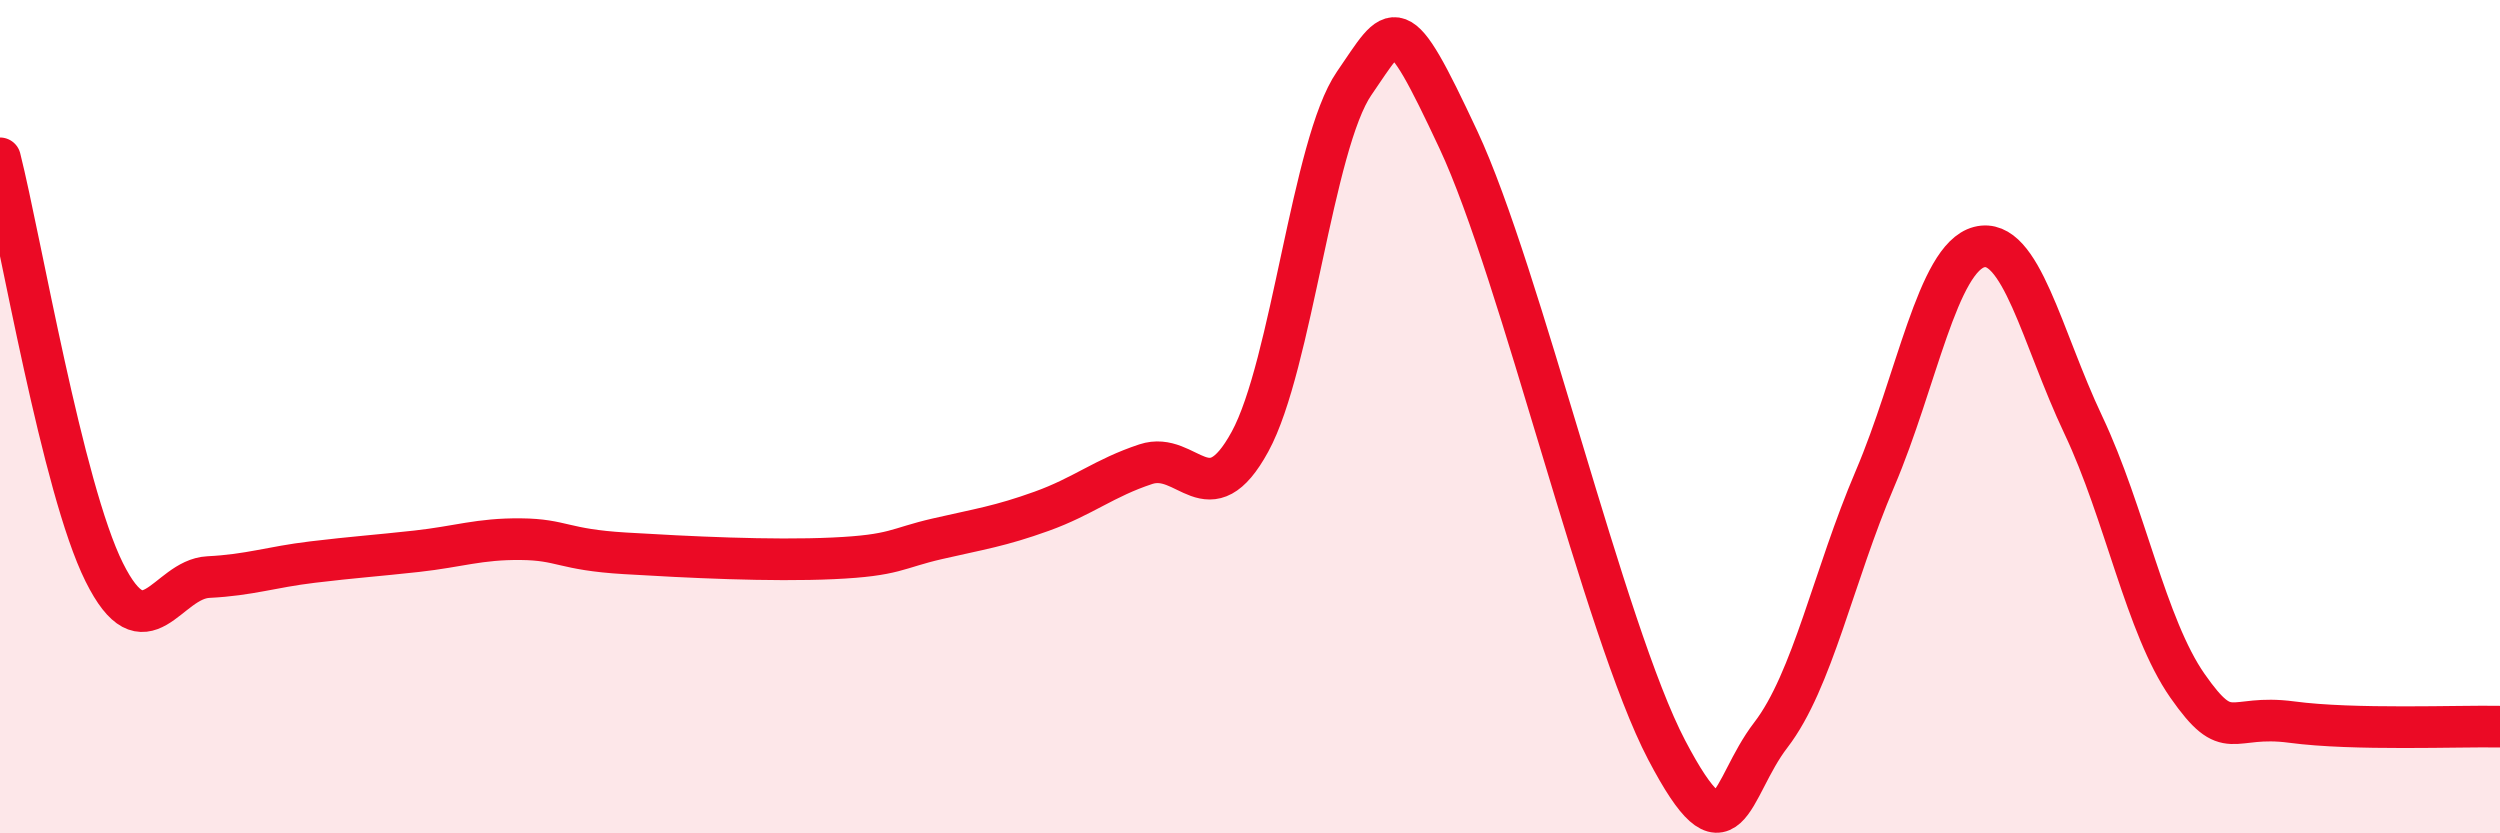
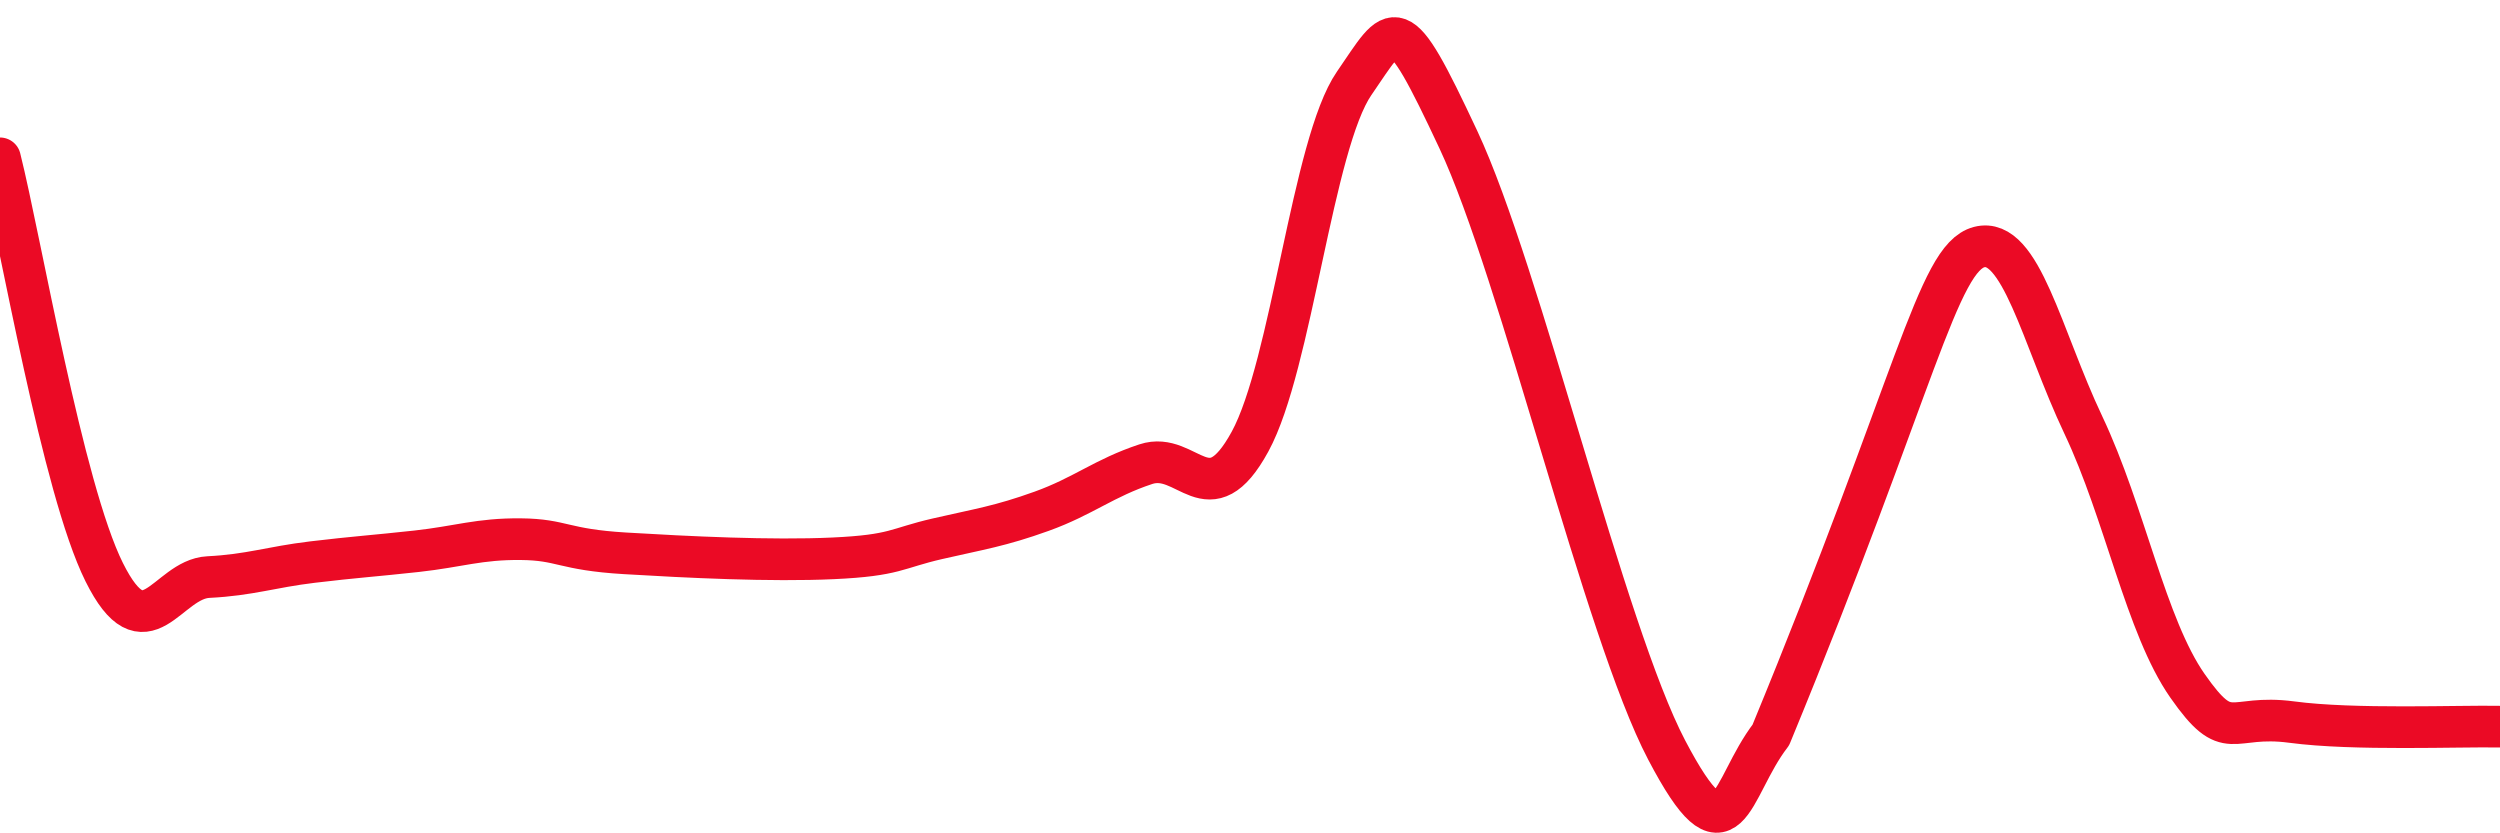
<svg xmlns="http://www.w3.org/2000/svg" width="60" height="20" viewBox="0 0 60 20">
-   <path d="M 0,3.8 C 0.5,5.79 1.5,11.72 2.5,13.73 C 3.5,15.74 4,13.9 5,13.85 C 6,13.8 6.5,13.61 7.5,13.49 C 8.5,13.37 9,13.34 10,13.23 C 11,13.12 11.5,12.93 12.5,12.94 C 13.5,12.95 13.5,13.19 15,13.28 C 16.5,13.37 18.5,13.47 20,13.4 C 21.5,13.33 21.5,13.16 22.5,12.93 C 23.5,12.7 24,12.63 25,12.27 C 26,11.91 26.5,11.47 27.5,11.14 C 28.5,10.81 29,12.43 30,10.6 C 31,8.77 31.5,3.45 32.5,2 C 33.5,0.55 33.5,0.15 35,3.35 C 36.5,6.55 38.5,15.14 40,18 C 41.5,20.86 41.5,18.94 42.5,17.64 C 43.5,16.34 44,13.83 45,11.49 C 46,9.15 46.5,6.19 47.5,5.93 C 48.5,5.67 49,8.09 50,10.2 C 51,12.31 51.5,15.03 52.5,16.46 C 53.5,17.89 53.5,17.13 55,17.33 C 56.5,17.53 59,17.42 60,17.44L60 20L0 20Z" fill="#EB0A25" opacity="0.1" stroke-linecap="round" stroke-linejoin="round" />
-   <path d="M 0,3.8 C 0.5,5.79 1.5,11.72 2.5,13.73 C 3.5,15.74 4,13.9 5,13.85 C 6,13.8 6.5,13.61 7.5,13.49 C 8.5,13.37 9,13.34 10,13.23 C 11,13.12 11.5,12.93 12.5,12.94 C 13.5,12.95 13.5,13.19 15,13.28 C 16.5,13.37 18.5,13.47 20,13.4 C 21.5,13.33 21.5,13.16 22.5,12.93 C 23.5,12.7 24,12.63 25,12.27 C 26,11.91 26.5,11.47 27.5,11.14 C 28.5,10.81 29,12.43 30,10.6 C 31,8.77 31.5,3.45 32.5,2 C 33.5,0.55 33.5,0.15 35,3.35 C 36.5,6.55 38.5,15.14 40,18 C 41.5,20.86 41.5,18.94 42.5,17.64 C 43.5,16.34 44,13.83 45,11.49 C 46,9.15 46.5,6.19 47.5,5.93 C 48.5,5.67 49,8.09 50,10.2 C 51,12.31 51.5,15.03 52.5,16.46 C 53.5,17.89 53.5,17.13 55,17.33 C 56.5,17.53 59,17.42 60,17.44" stroke="#EB0A25" stroke-width="1" fill="none" stroke-linecap="round" stroke-linejoin="round" />
+   <path d="M 0,3.8 C 0.5,5.79 1.5,11.72 2.5,13.73 C 3.5,15.74 4,13.9 5,13.85 C 6,13.8 6.5,13.61 7.5,13.49 C 8.5,13.37 9,13.34 10,13.23 C 11,13.12 11.5,12.93 12.5,12.94 C 13.5,12.95 13.5,13.19 15,13.28 C 16.5,13.37 18.5,13.47 20,13.4 C 21.5,13.33 21.5,13.16 22.5,12.93 C 23.5,12.7 24,12.63 25,12.27 C 26,11.91 26.5,11.47 27.5,11.14 C 28.5,10.81 29,12.43 30,10.6 C 31,8.77 31.5,3.45 32.5,2 C 33.5,0.55 33.5,0.15 35,3.35 C 36.5,6.55 38.5,15.14 40,18 C 41.5,20.86 41.5,18.94 42.5,17.64 C 46,9.15 46.5,6.19 47.5,5.93 C 48.5,5.67 49,8.09 50,10.2 C 51,12.31 51.5,15.03 52.5,16.46 C 53.5,17.89 53.5,17.13 55,17.33 C 56.5,17.53 59,17.42 60,17.44" stroke="#EB0A25" stroke-width="1" fill="none" stroke-linecap="round" stroke-linejoin="round" />
</svg>